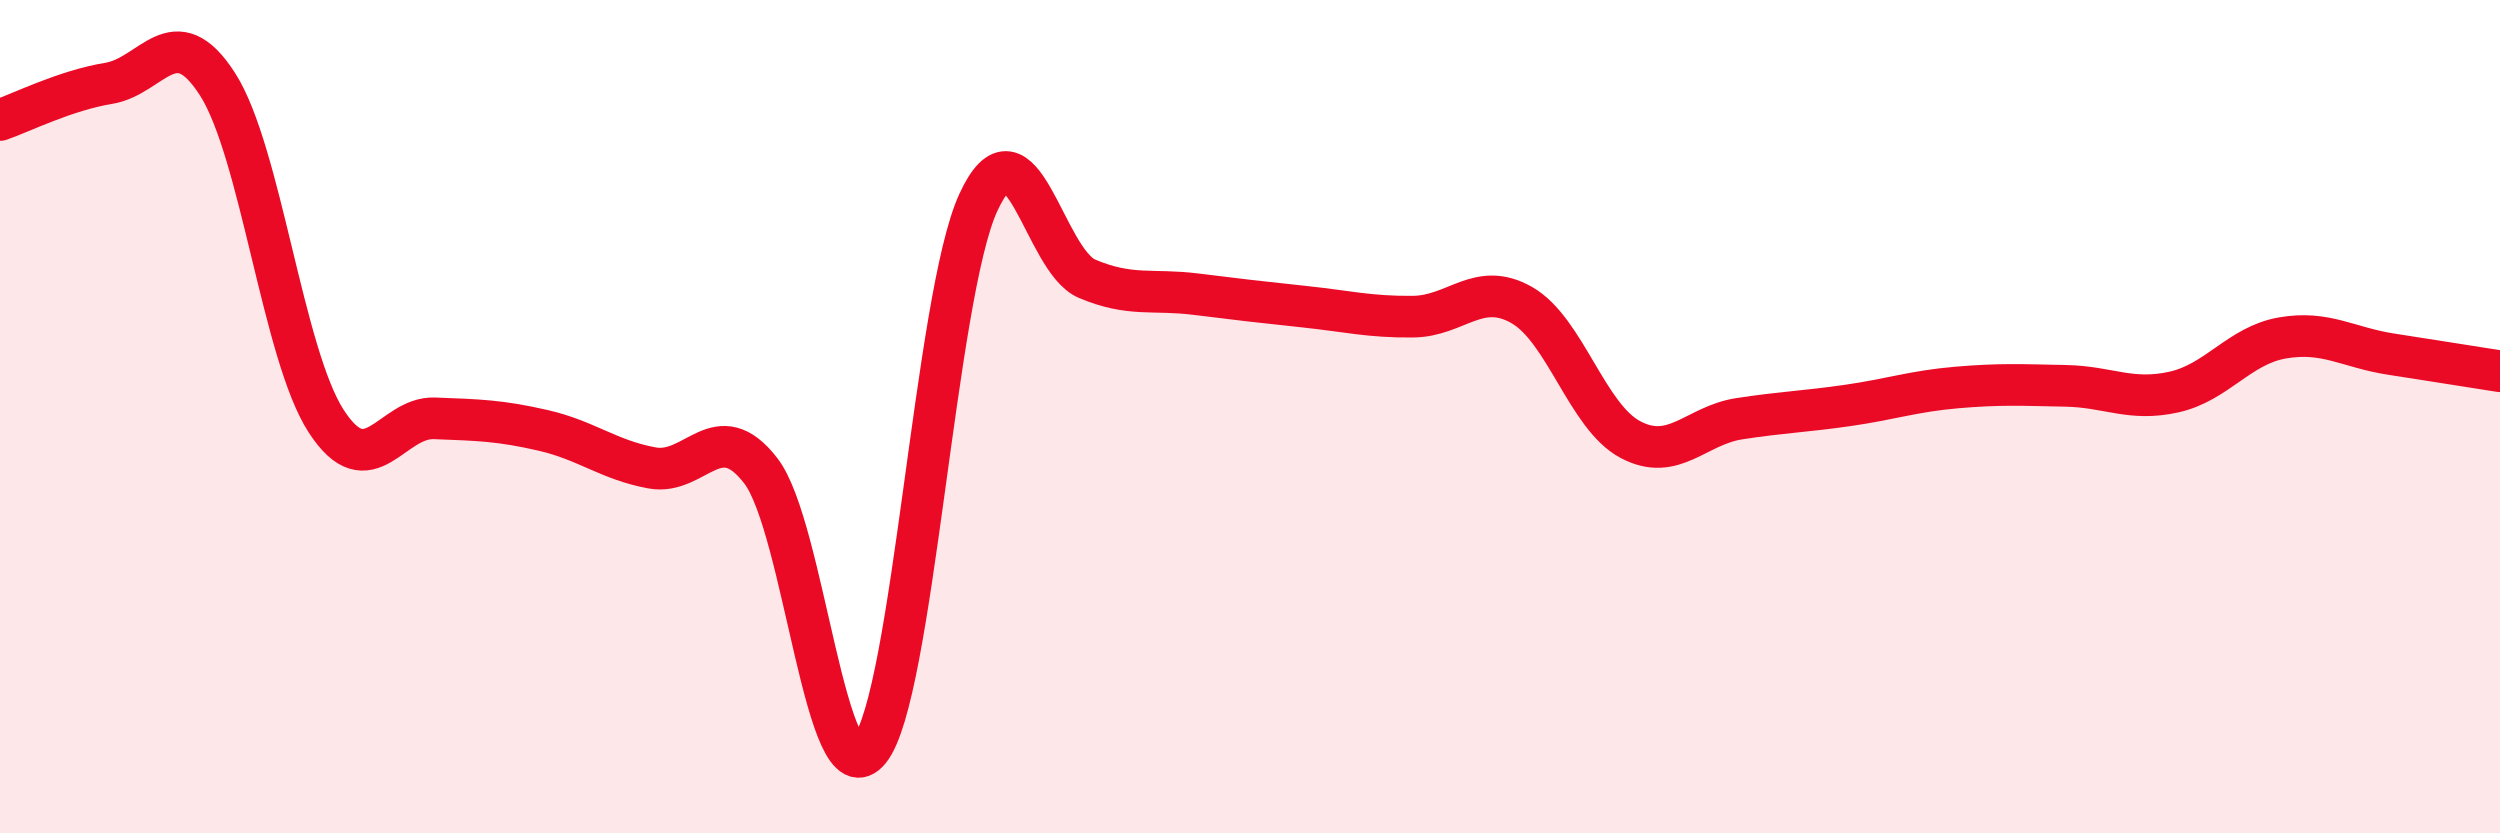
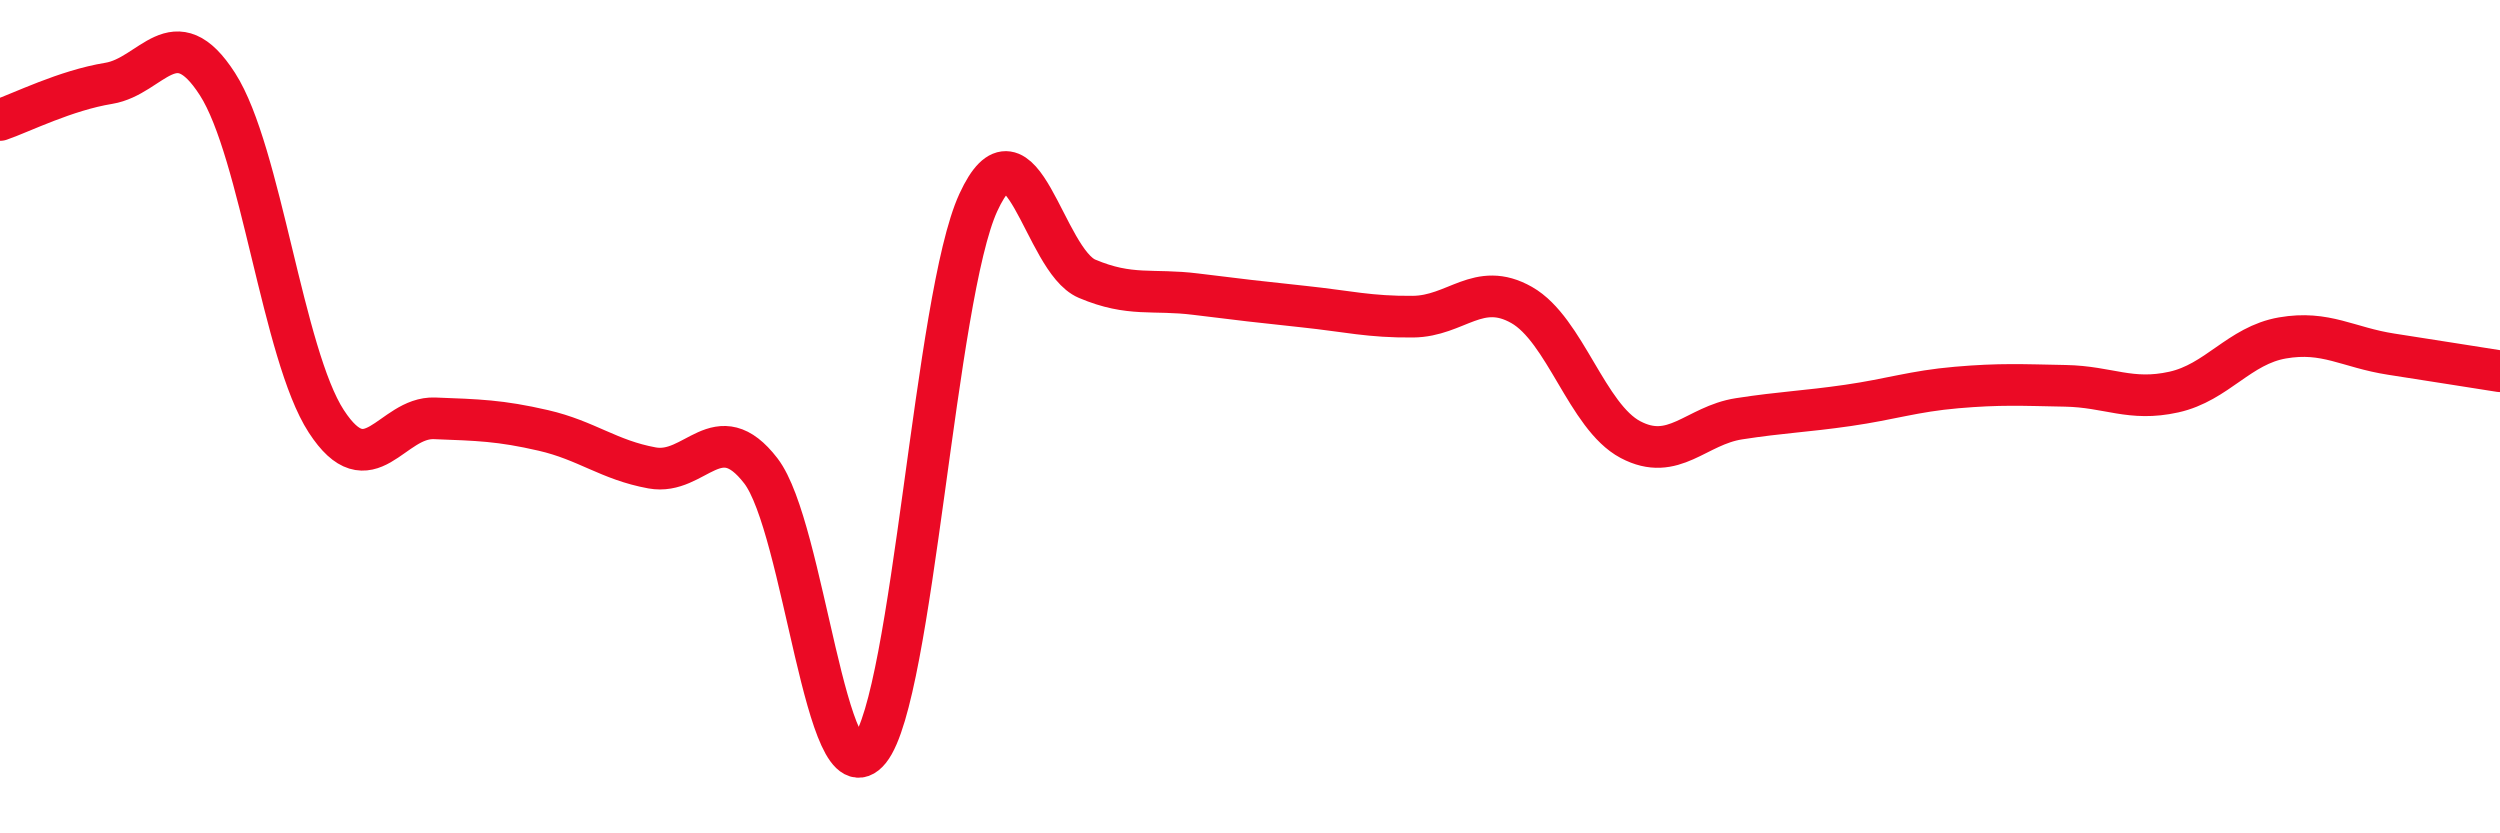
<svg xmlns="http://www.w3.org/2000/svg" width="60" height="20" viewBox="0 0 60 20">
-   <path d="M 0,2.88 C 0.52,2.7 1.57,2.17 2.61,2 C 3.65,1.83 4.18,0.4 5.22,2.02 C 6.26,3.64 6.79,8.51 7.83,10.11 C 8.87,11.71 9.39,10 10.43,10.04 C 11.47,10.08 12,10.09 13.04,10.33 C 14.08,10.57 14.61,11.04 15.65,11.23 C 16.69,11.42 17.22,9.95 18.26,11.3 C 19.3,12.65 19.83,19.29 20.87,18 C 21.91,16.71 22.44,7.12 23.48,4.86 C 24.52,2.6 25.05,6.25 26.09,6.69 C 27.13,7.13 27.66,6.93 28.7,7.06 C 29.74,7.19 30.26,7.25 31.3,7.36 C 32.34,7.47 32.87,7.61 33.91,7.6 C 34.95,7.59 35.48,6.73 36.52,7.32 C 37.56,7.91 38.09,10 39.13,10.55 C 40.17,11.1 40.7,10.21 41.74,10.05 C 42.78,9.89 43.31,9.88 44.35,9.73 C 45.39,9.58 45.92,9.39 46.96,9.3 C 48,9.21 48.53,9.24 49.57,9.26 C 50.61,9.28 51.13,9.64 52.17,9.41 C 53.21,9.18 53.74,8.29 54.78,8.11 C 55.82,7.93 56.35,8.34 57.39,8.5 C 58.43,8.66 59.48,8.83 60,8.91L60 20L0 20Z" fill="#EB0A25" opacity="0.1" stroke-linecap="round" stroke-linejoin="round" />
  <path d="M 0,2.88 C 0.52,2.7 1.57,2.17 2.61,2 C 3.65,1.83 4.18,0.4 5.22,2.02 C 6.26,3.64 6.79,8.51 7.83,10.11 C 8.87,11.71 9.39,10 10.43,10.04 C 11.47,10.08 12,10.09 13.04,10.33 C 14.08,10.57 14.61,11.04 15.65,11.23 C 16.69,11.42 17.22,9.95 18.26,11.3 C 19.3,12.65 19.83,19.29 20.87,18 C 21.91,16.71 22.44,7.12 23.48,4.86 C 24.52,2.6 25.05,6.25 26.09,6.69 C 27.13,7.13 27.66,6.93 28.7,7.06 C 29.74,7.19 30.26,7.25 31.3,7.36 C 32.34,7.47 32.87,7.61 33.91,7.6 C 34.95,7.59 35.48,6.73 36.52,7.32 C 37.56,7.91 38.09,10 39.13,10.55 C 40.17,11.1 40.7,10.21 41.74,10.05 C 42.78,9.89 43.31,9.88 44.35,9.73 C 45.39,9.58 45.92,9.39 46.96,9.3 C 48,9.21 48.53,9.24 49.57,9.26 C 50.61,9.28 51.13,9.64 52.17,9.41 C 53.21,9.18 53.74,8.29 54.78,8.11 C 55.82,7.93 56.35,8.34 57.39,8.5 C 58.43,8.66 59.48,8.83 60,8.91" stroke="#EB0A25" stroke-width="1" fill="none" stroke-linecap="round" stroke-linejoin="round" />
</svg>